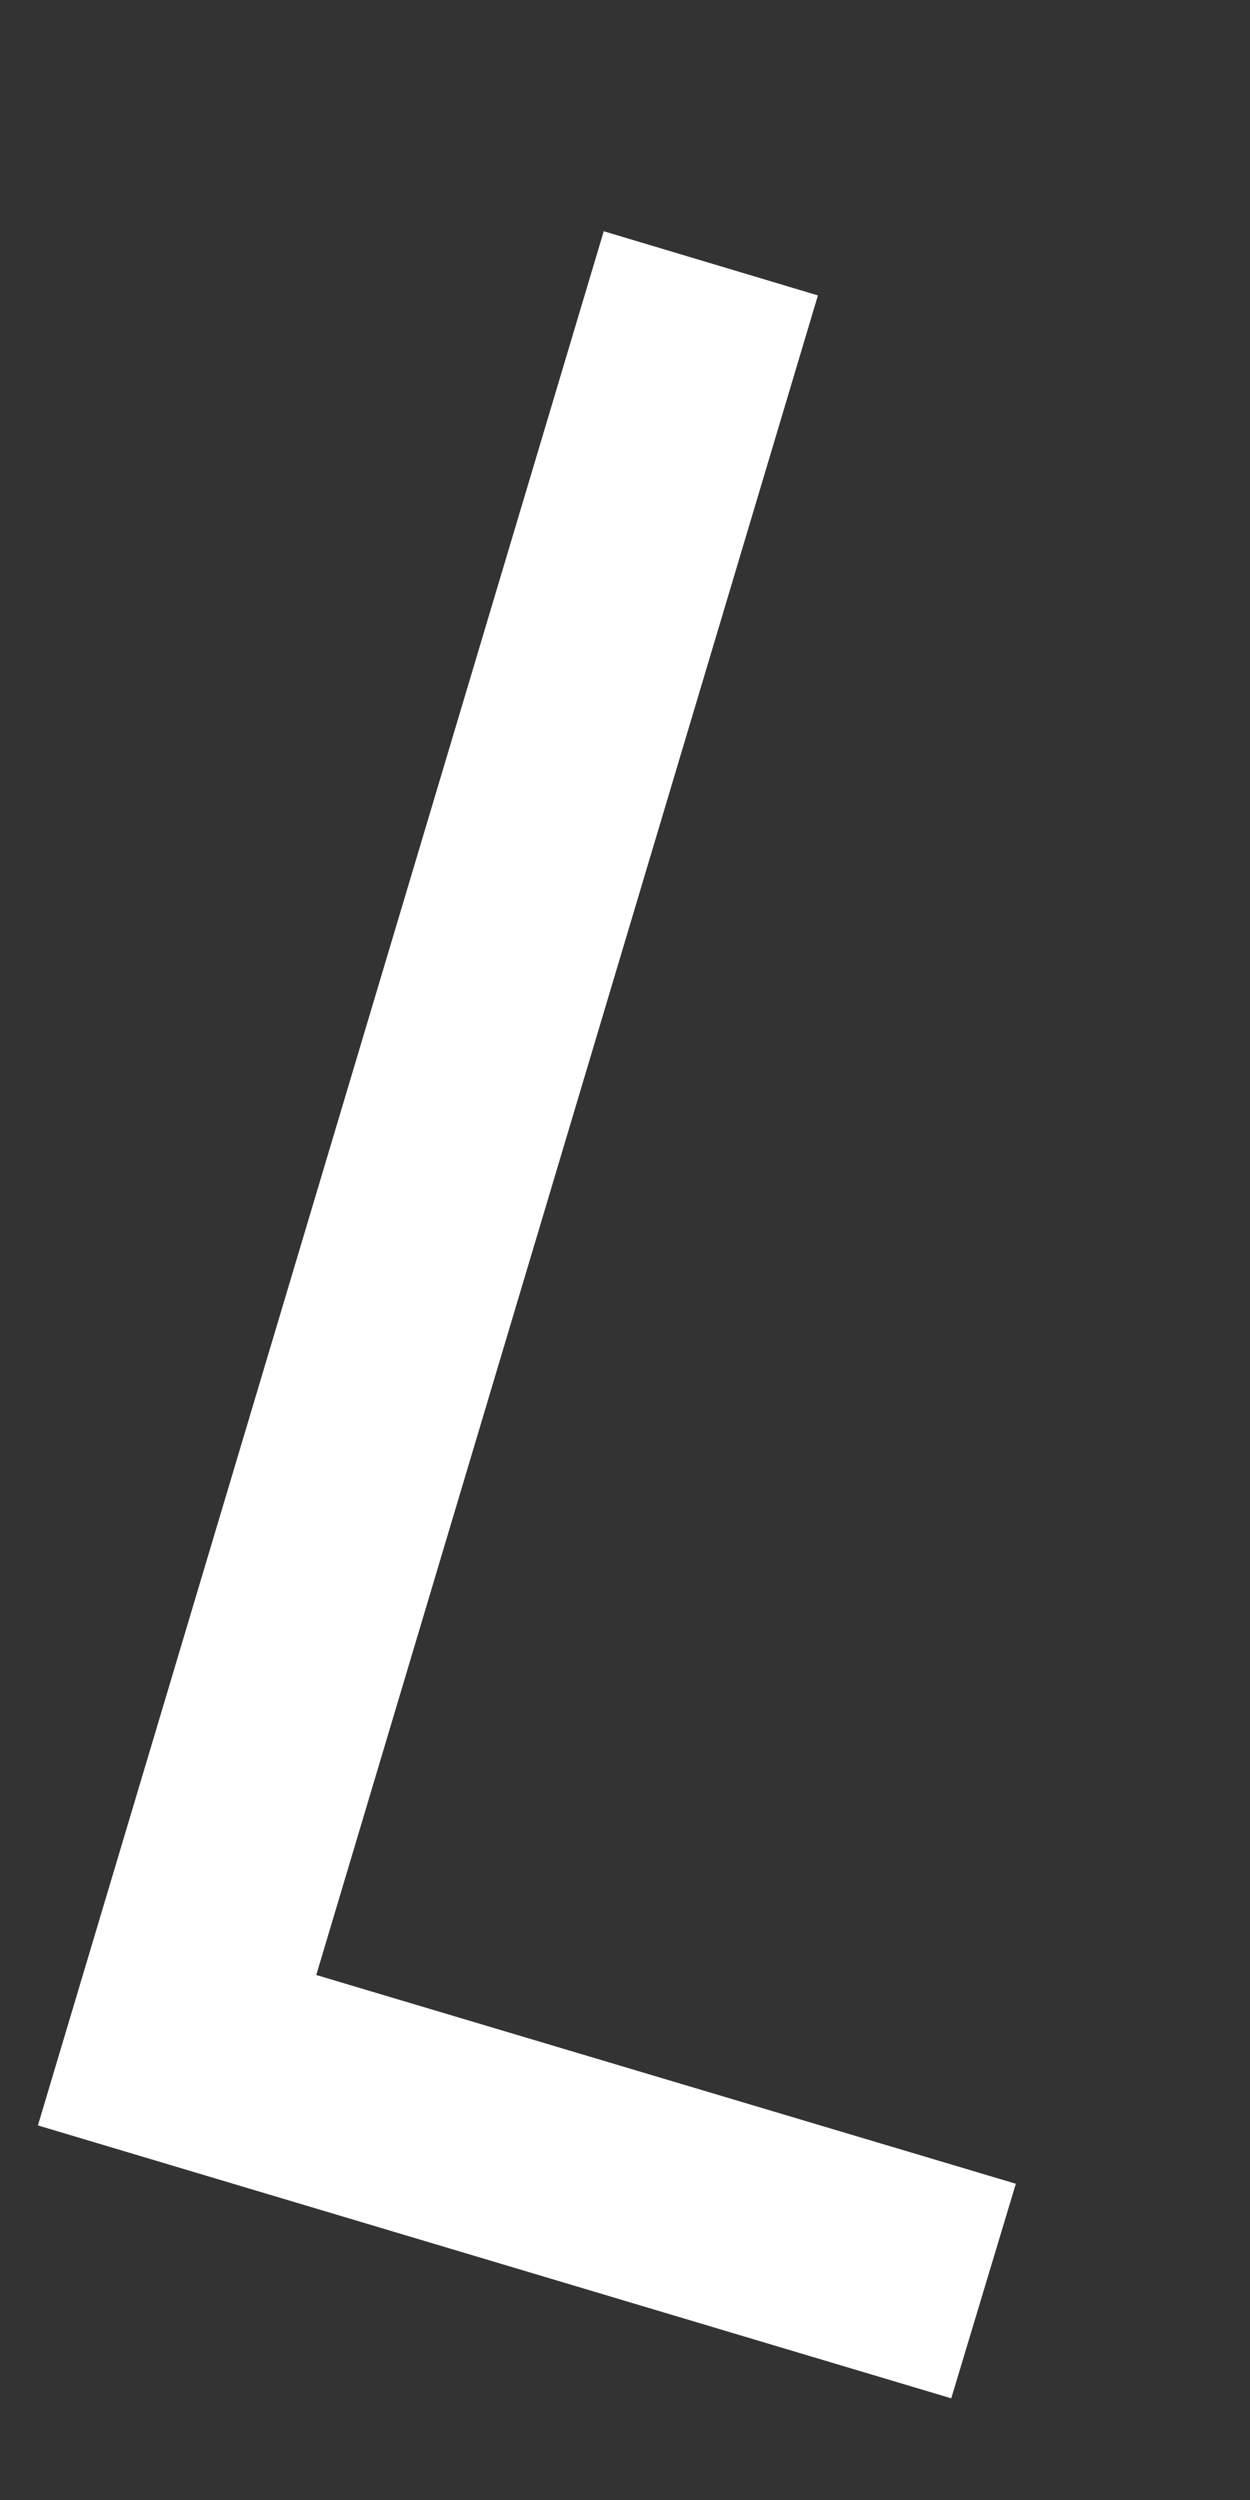
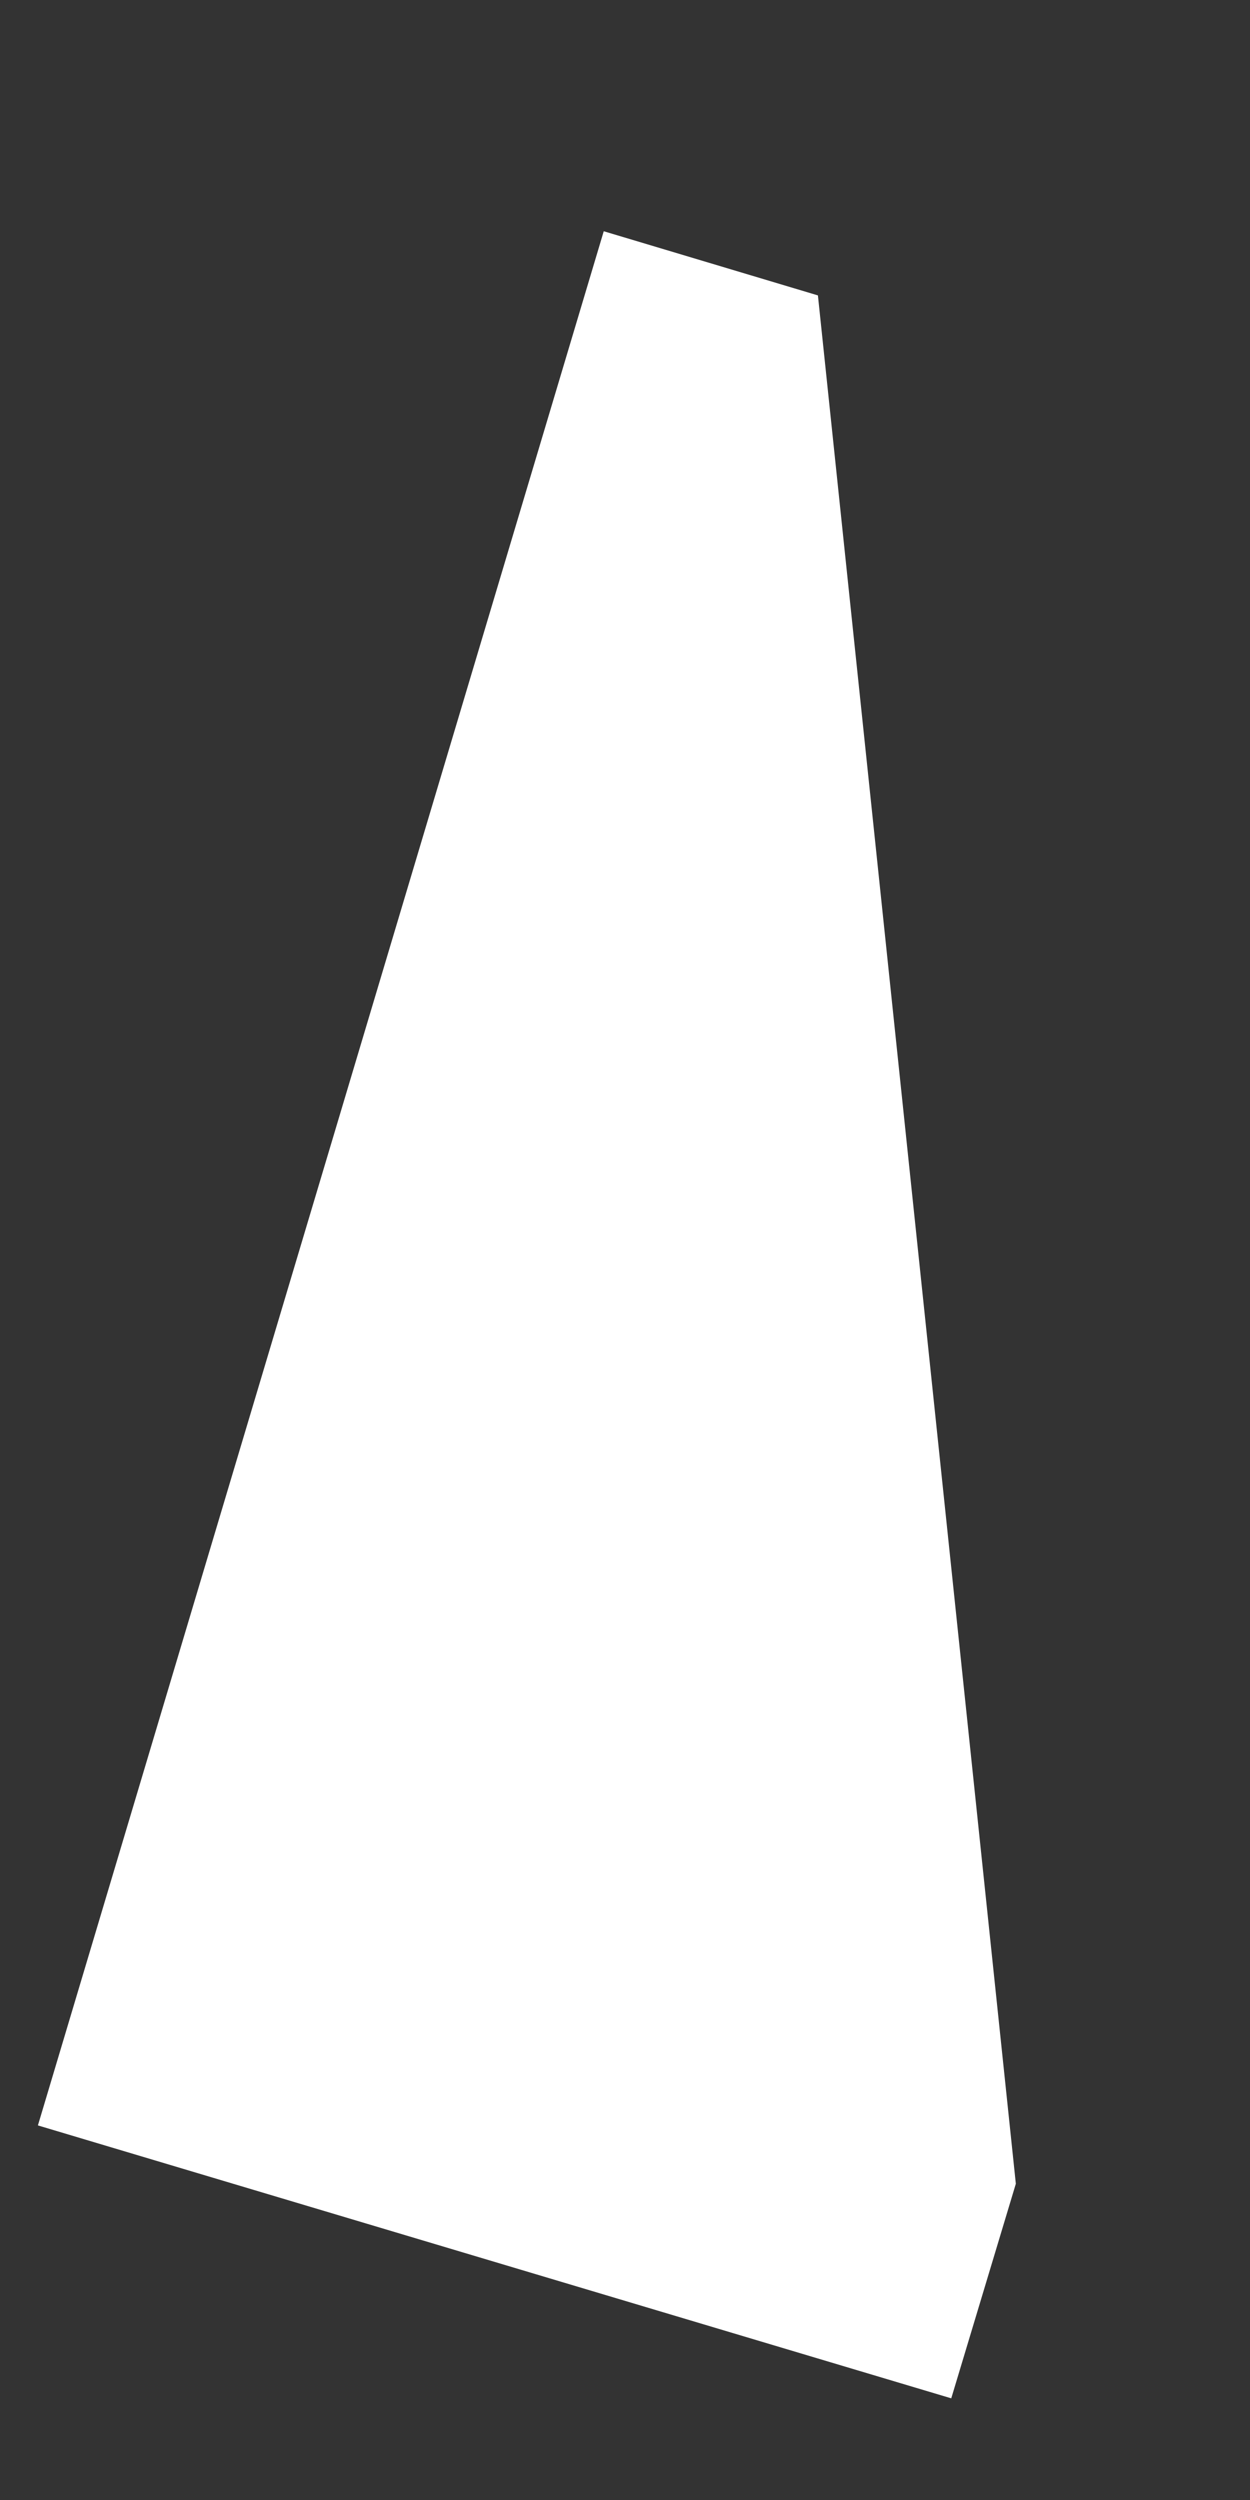
<svg xmlns="http://www.w3.org/2000/svg" width="3" height="6" viewBox="0 0 3 6" fill="none">
  <rect x="0" y="0" width="3" height="6" fill="#333333" stroke="none" />
-   <path d="M2.438 5.241L2.283 5.756L0.091 5.101L1.449 0.555L1.963 0.709L0.759 4.74L2.438 5.241Z" fill="white" />
+   <path d="M2.438 5.241L2.283 5.756L0.091 5.101L1.449 0.555L1.963 0.709L2.438 5.241Z" fill="white" />
</svg>